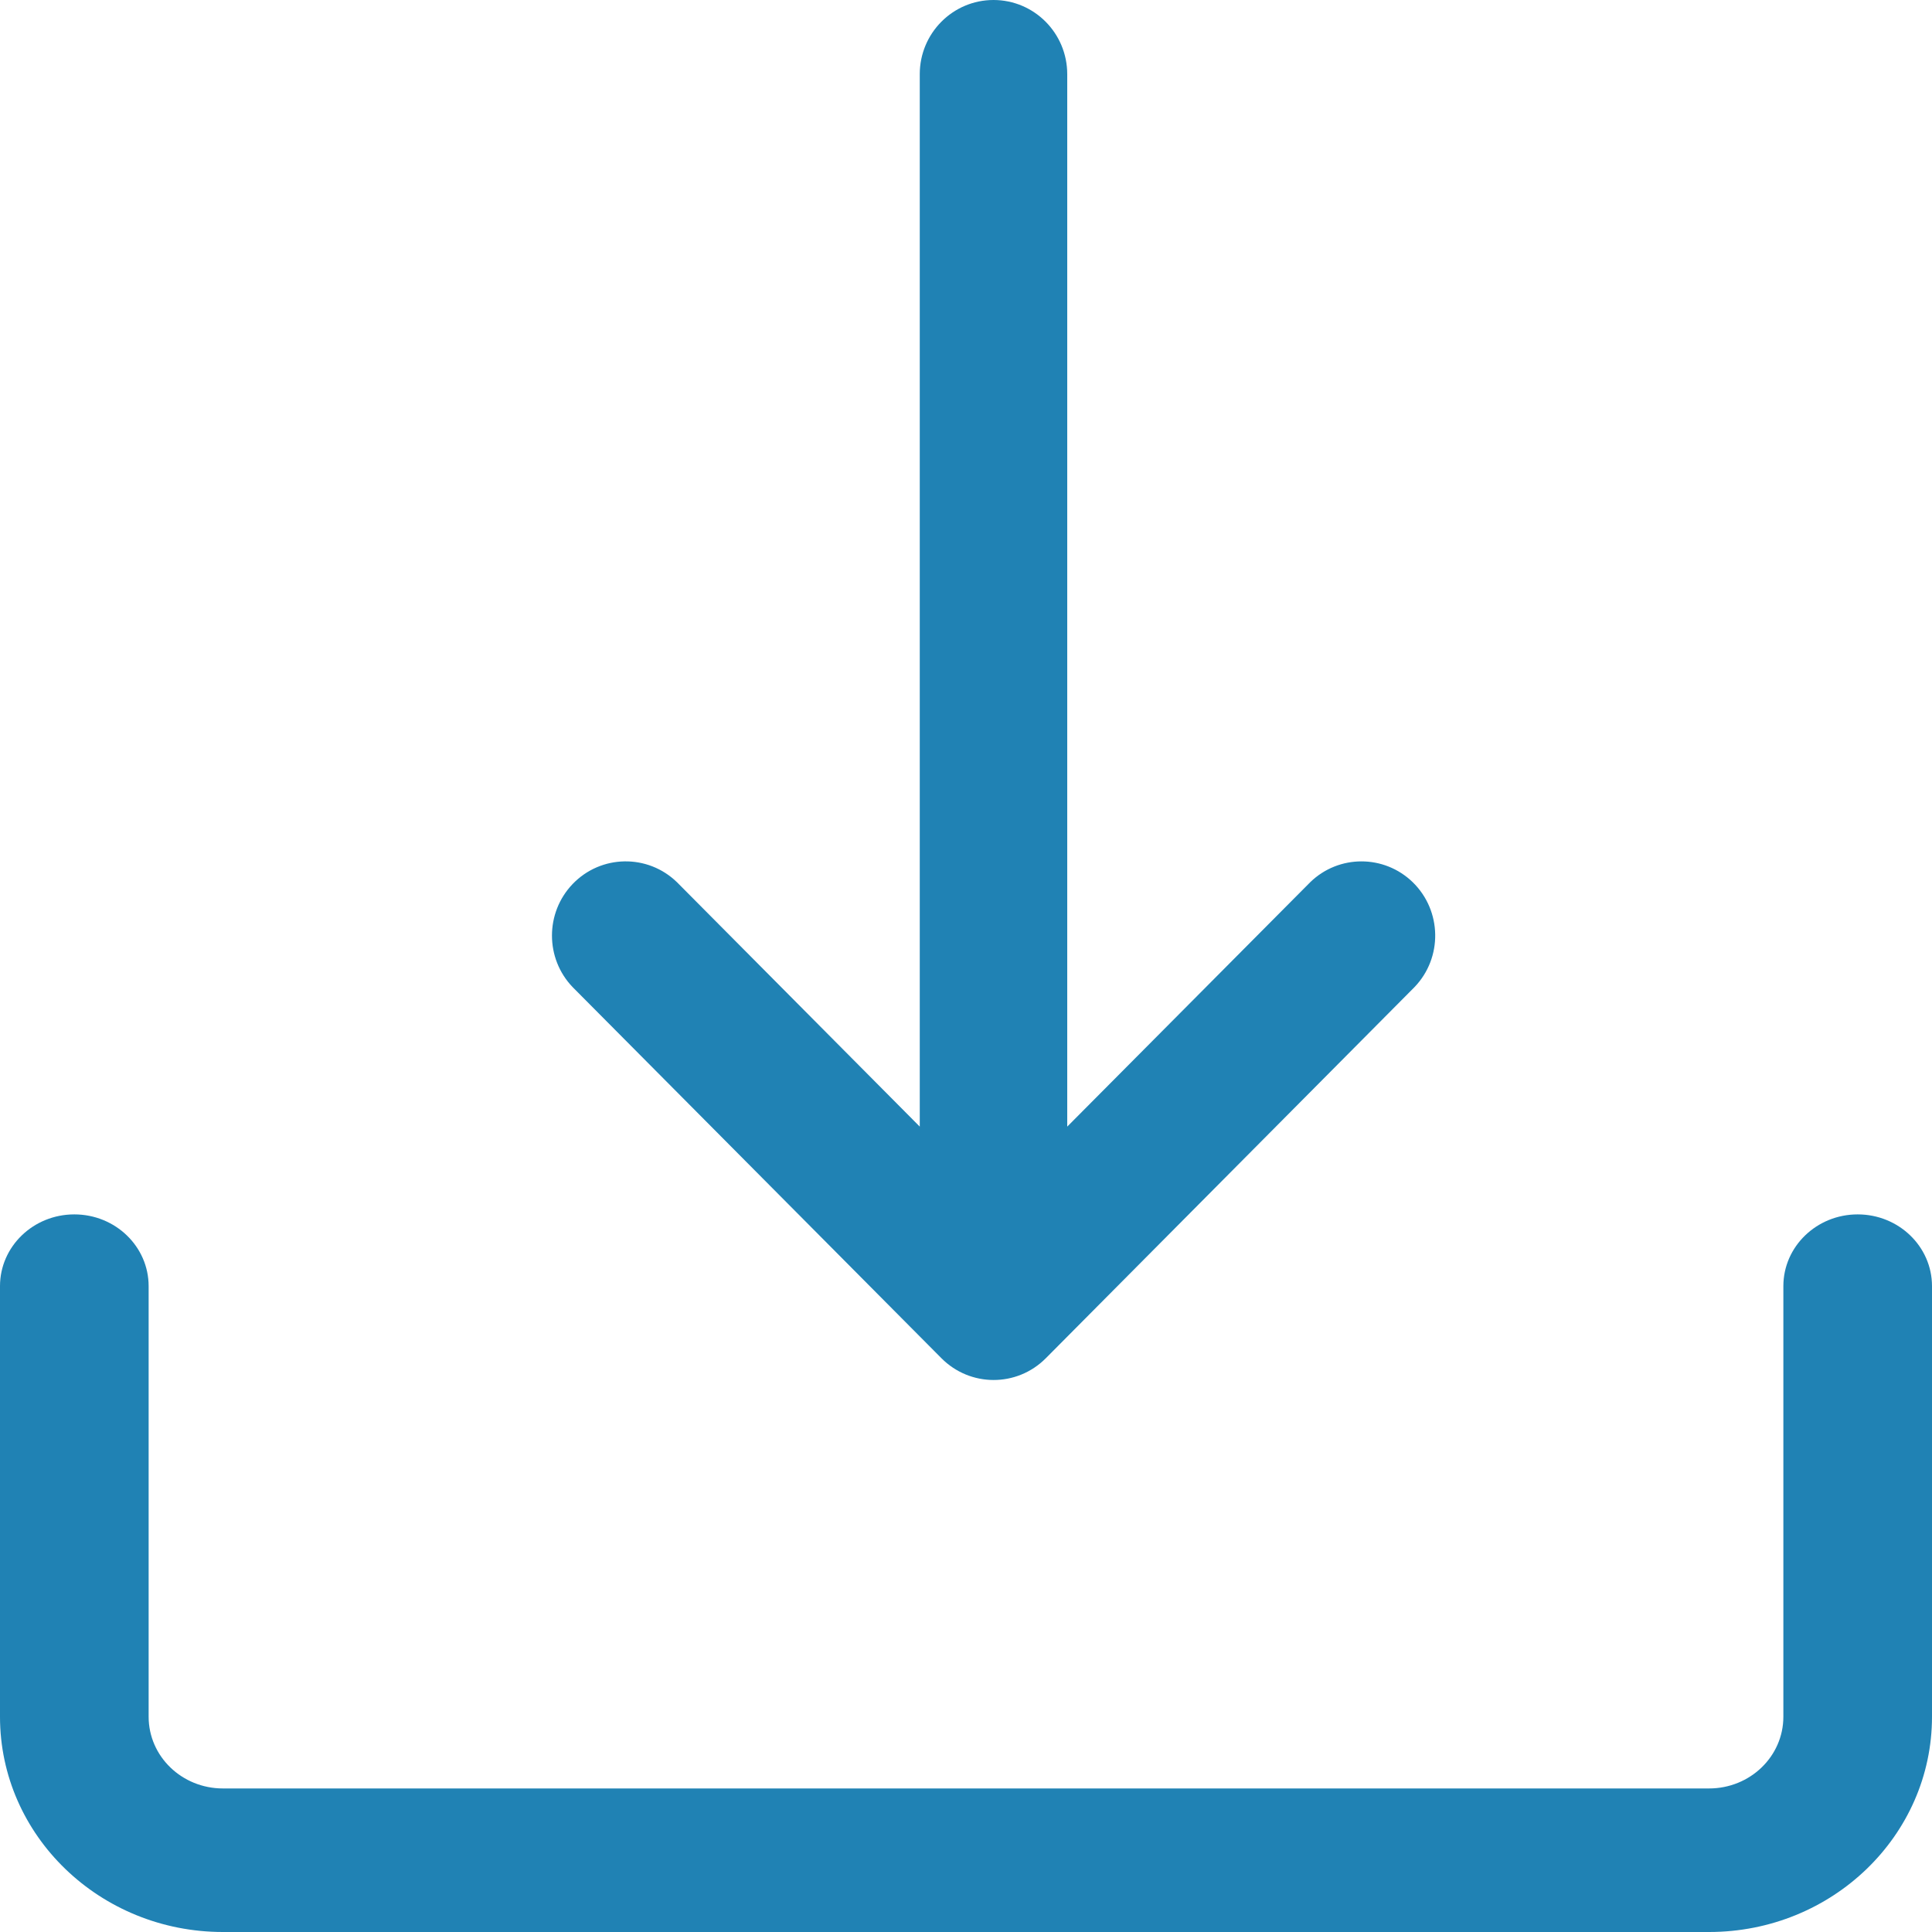
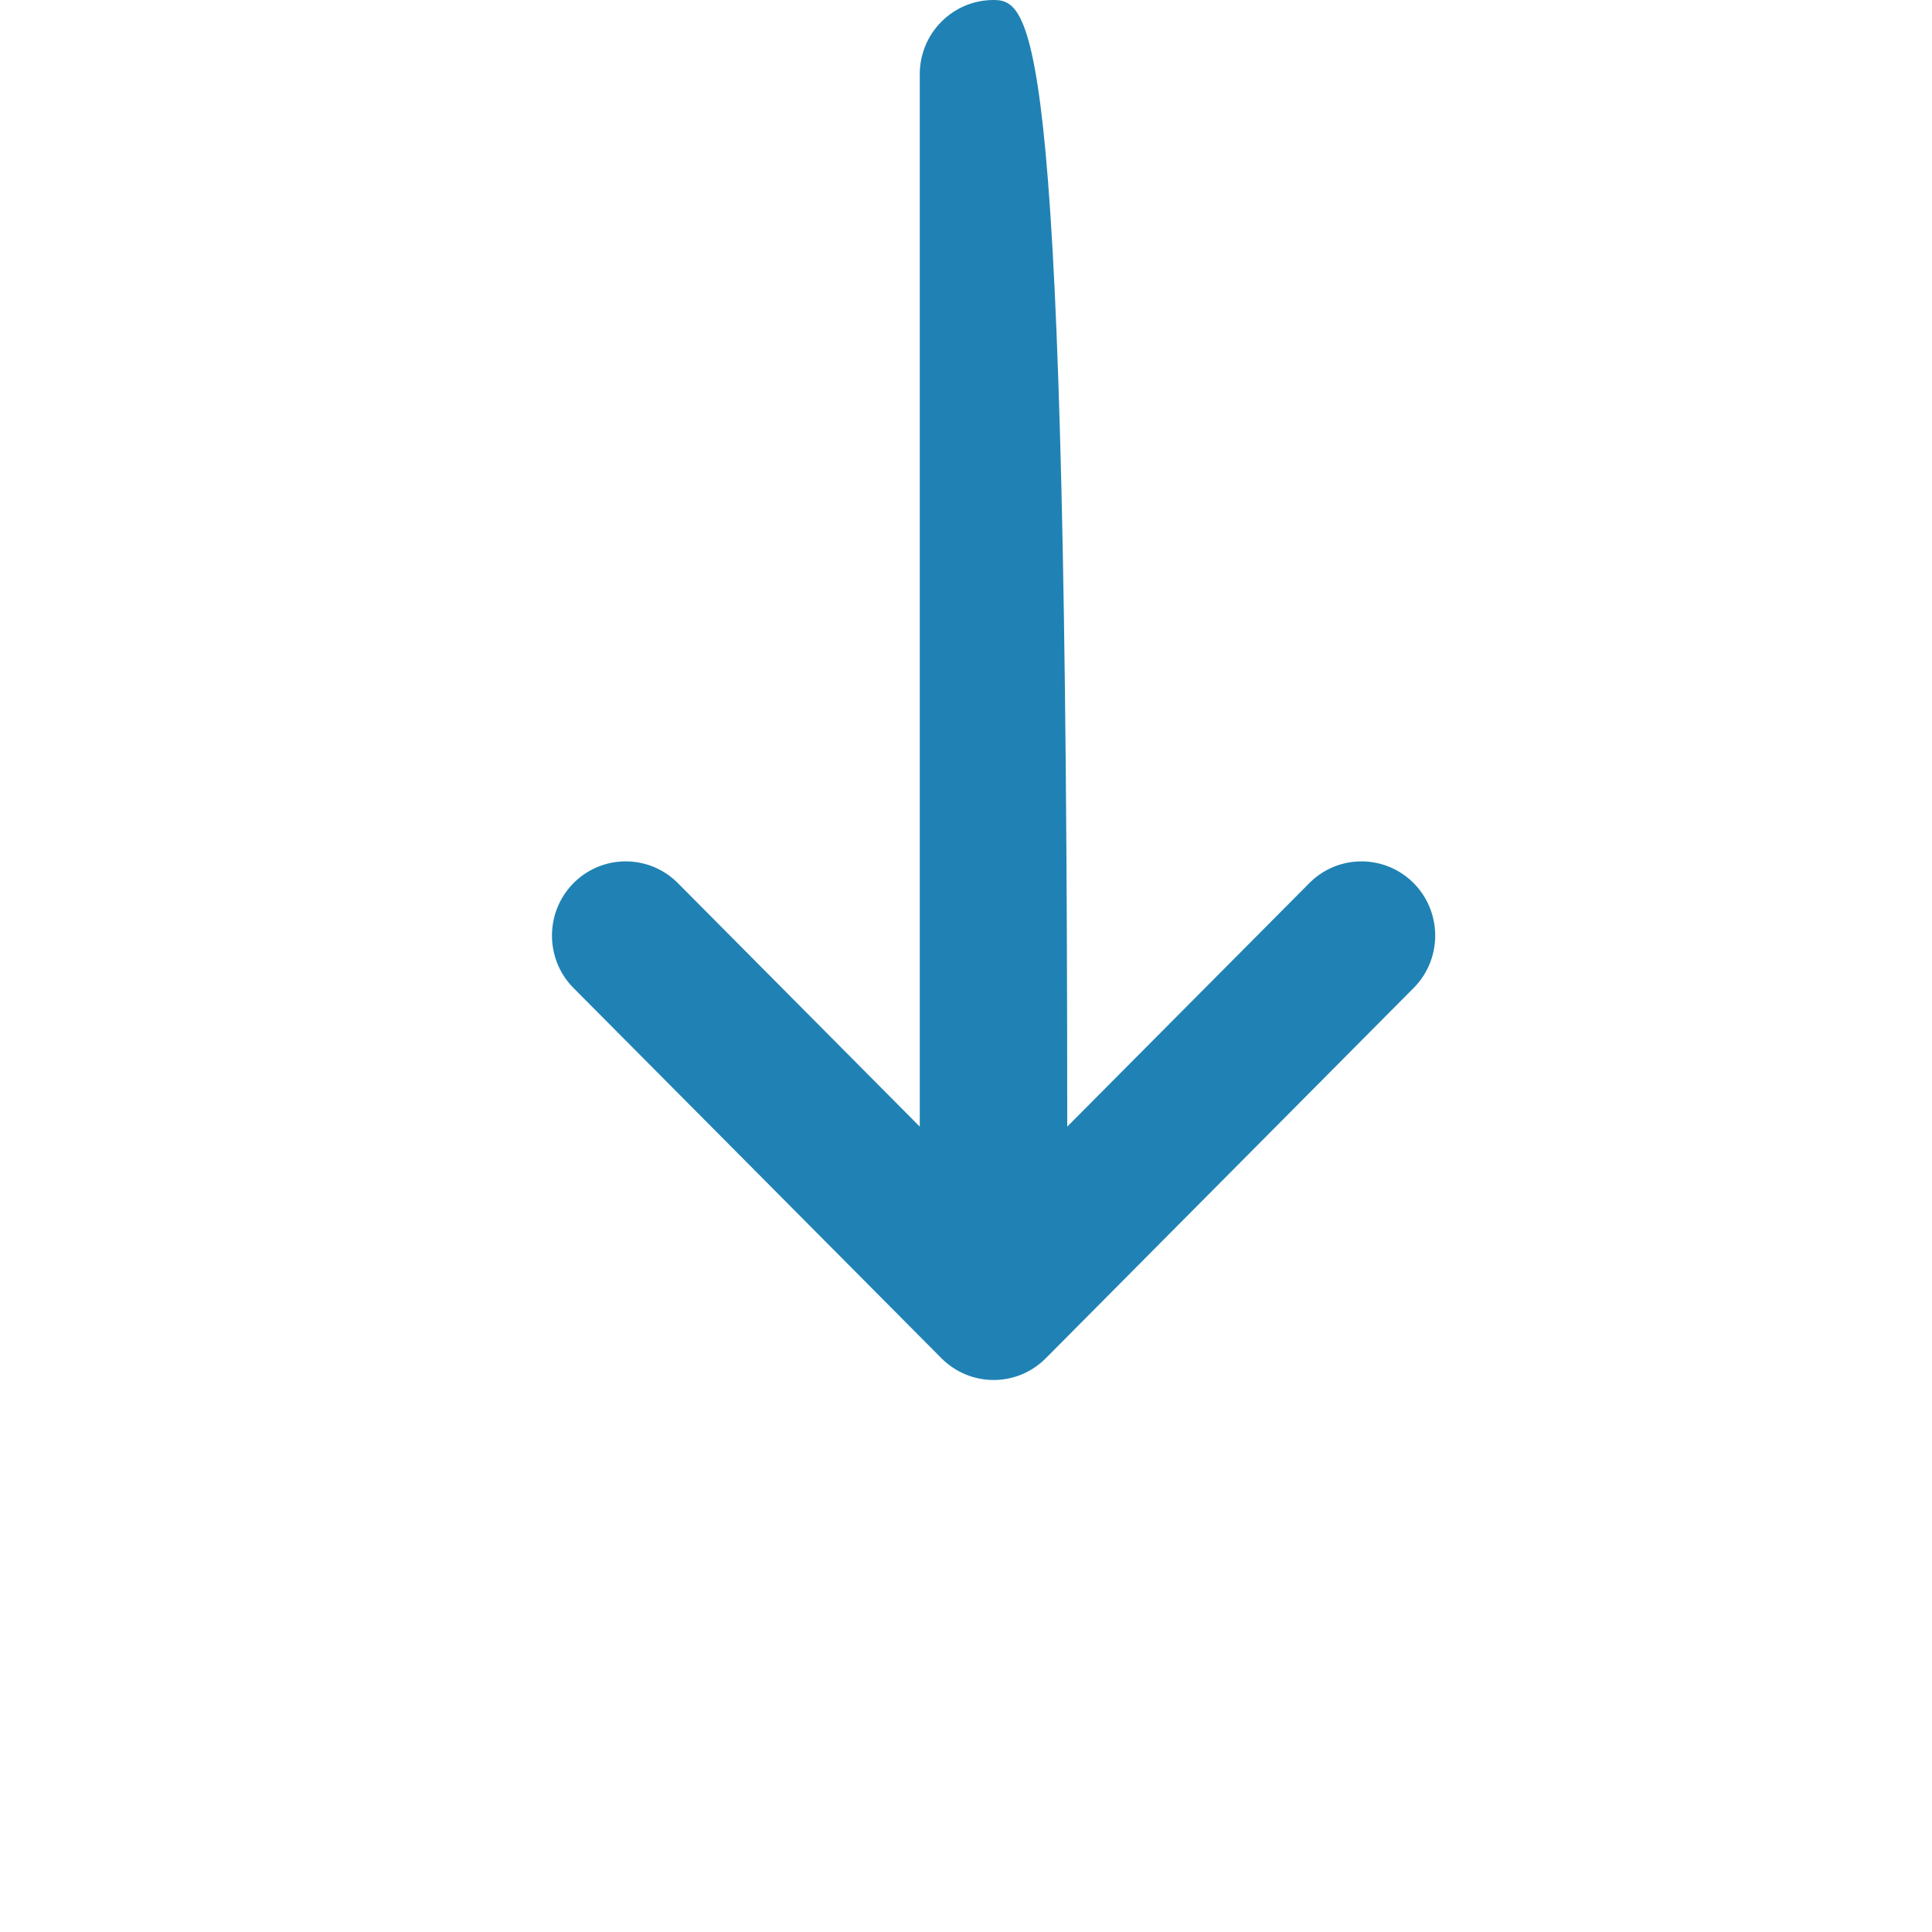
<svg xmlns="http://www.w3.org/2000/svg" width="30" height="30" viewBox="0 0 30 30">
  <g fill="none" fill-rule="evenodd">
    <g fill="#2082B4">
      <g>
        <g>
          <g>
-             <path d="M28.846 18.857c-.637 0-1.154.499-1.154 1.114v6.686c0 .616-.516 1.114-1.154 1.114H3.462c-.638 0-1.154-.498-1.154-1.114v-6.686c0-.615-.517-1.114-1.154-1.114-.637 0-1.154.499-1.154 1.114v6.686C0 28.503 1.55 30 3.462 30h23.076C28.45 30 30 28.503 30 26.657v-6.686c0-.615-.517-1.114-1.154-1.114" transform="translate(-594 -228) translate(401 61) translate(171 155) translate(22 12)" />
-             <path d="M14.282 1.152v16.342l-3.77-3.795c-.455-.442-1.18-.43-1.62.028-.428.447-.428 1.155 0 1.601l5.726 5.762c.447.45 1.171.452 1.62.002l5.726-5.764c.44-.457.427-1.187-.028-1.63-.444-.43-1.147-.43-1.59 0l-3.774 3.796V1.152C16.572.516 16.06 0 15.427 0c-.632 0-1.145.516-1.145 1.152z" transform="translate(-594 -228) translate(401 61) translate(171 155) translate(22 12)" />
+             <path d="M14.282 1.152v16.342l-3.77-3.795c-.455-.442-1.18-.43-1.62.028-.428.447-.428 1.155 0 1.601l5.726 5.762c.447.45 1.171.452 1.62.002l5.726-5.764c.44-.457.427-1.187-.028-1.63-.444-.43-1.147-.43-1.59 0l-3.774 3.796C16.572.516 16.06 0 15.427 0c-.632 0-1.145.516-1.145 1.152z" transform="translate(-594 -228) translate(401 61) translate(171 155) translate(22 12)" />
          </g>
        </g>
      </g>
    </g>
  </g>
</svg>